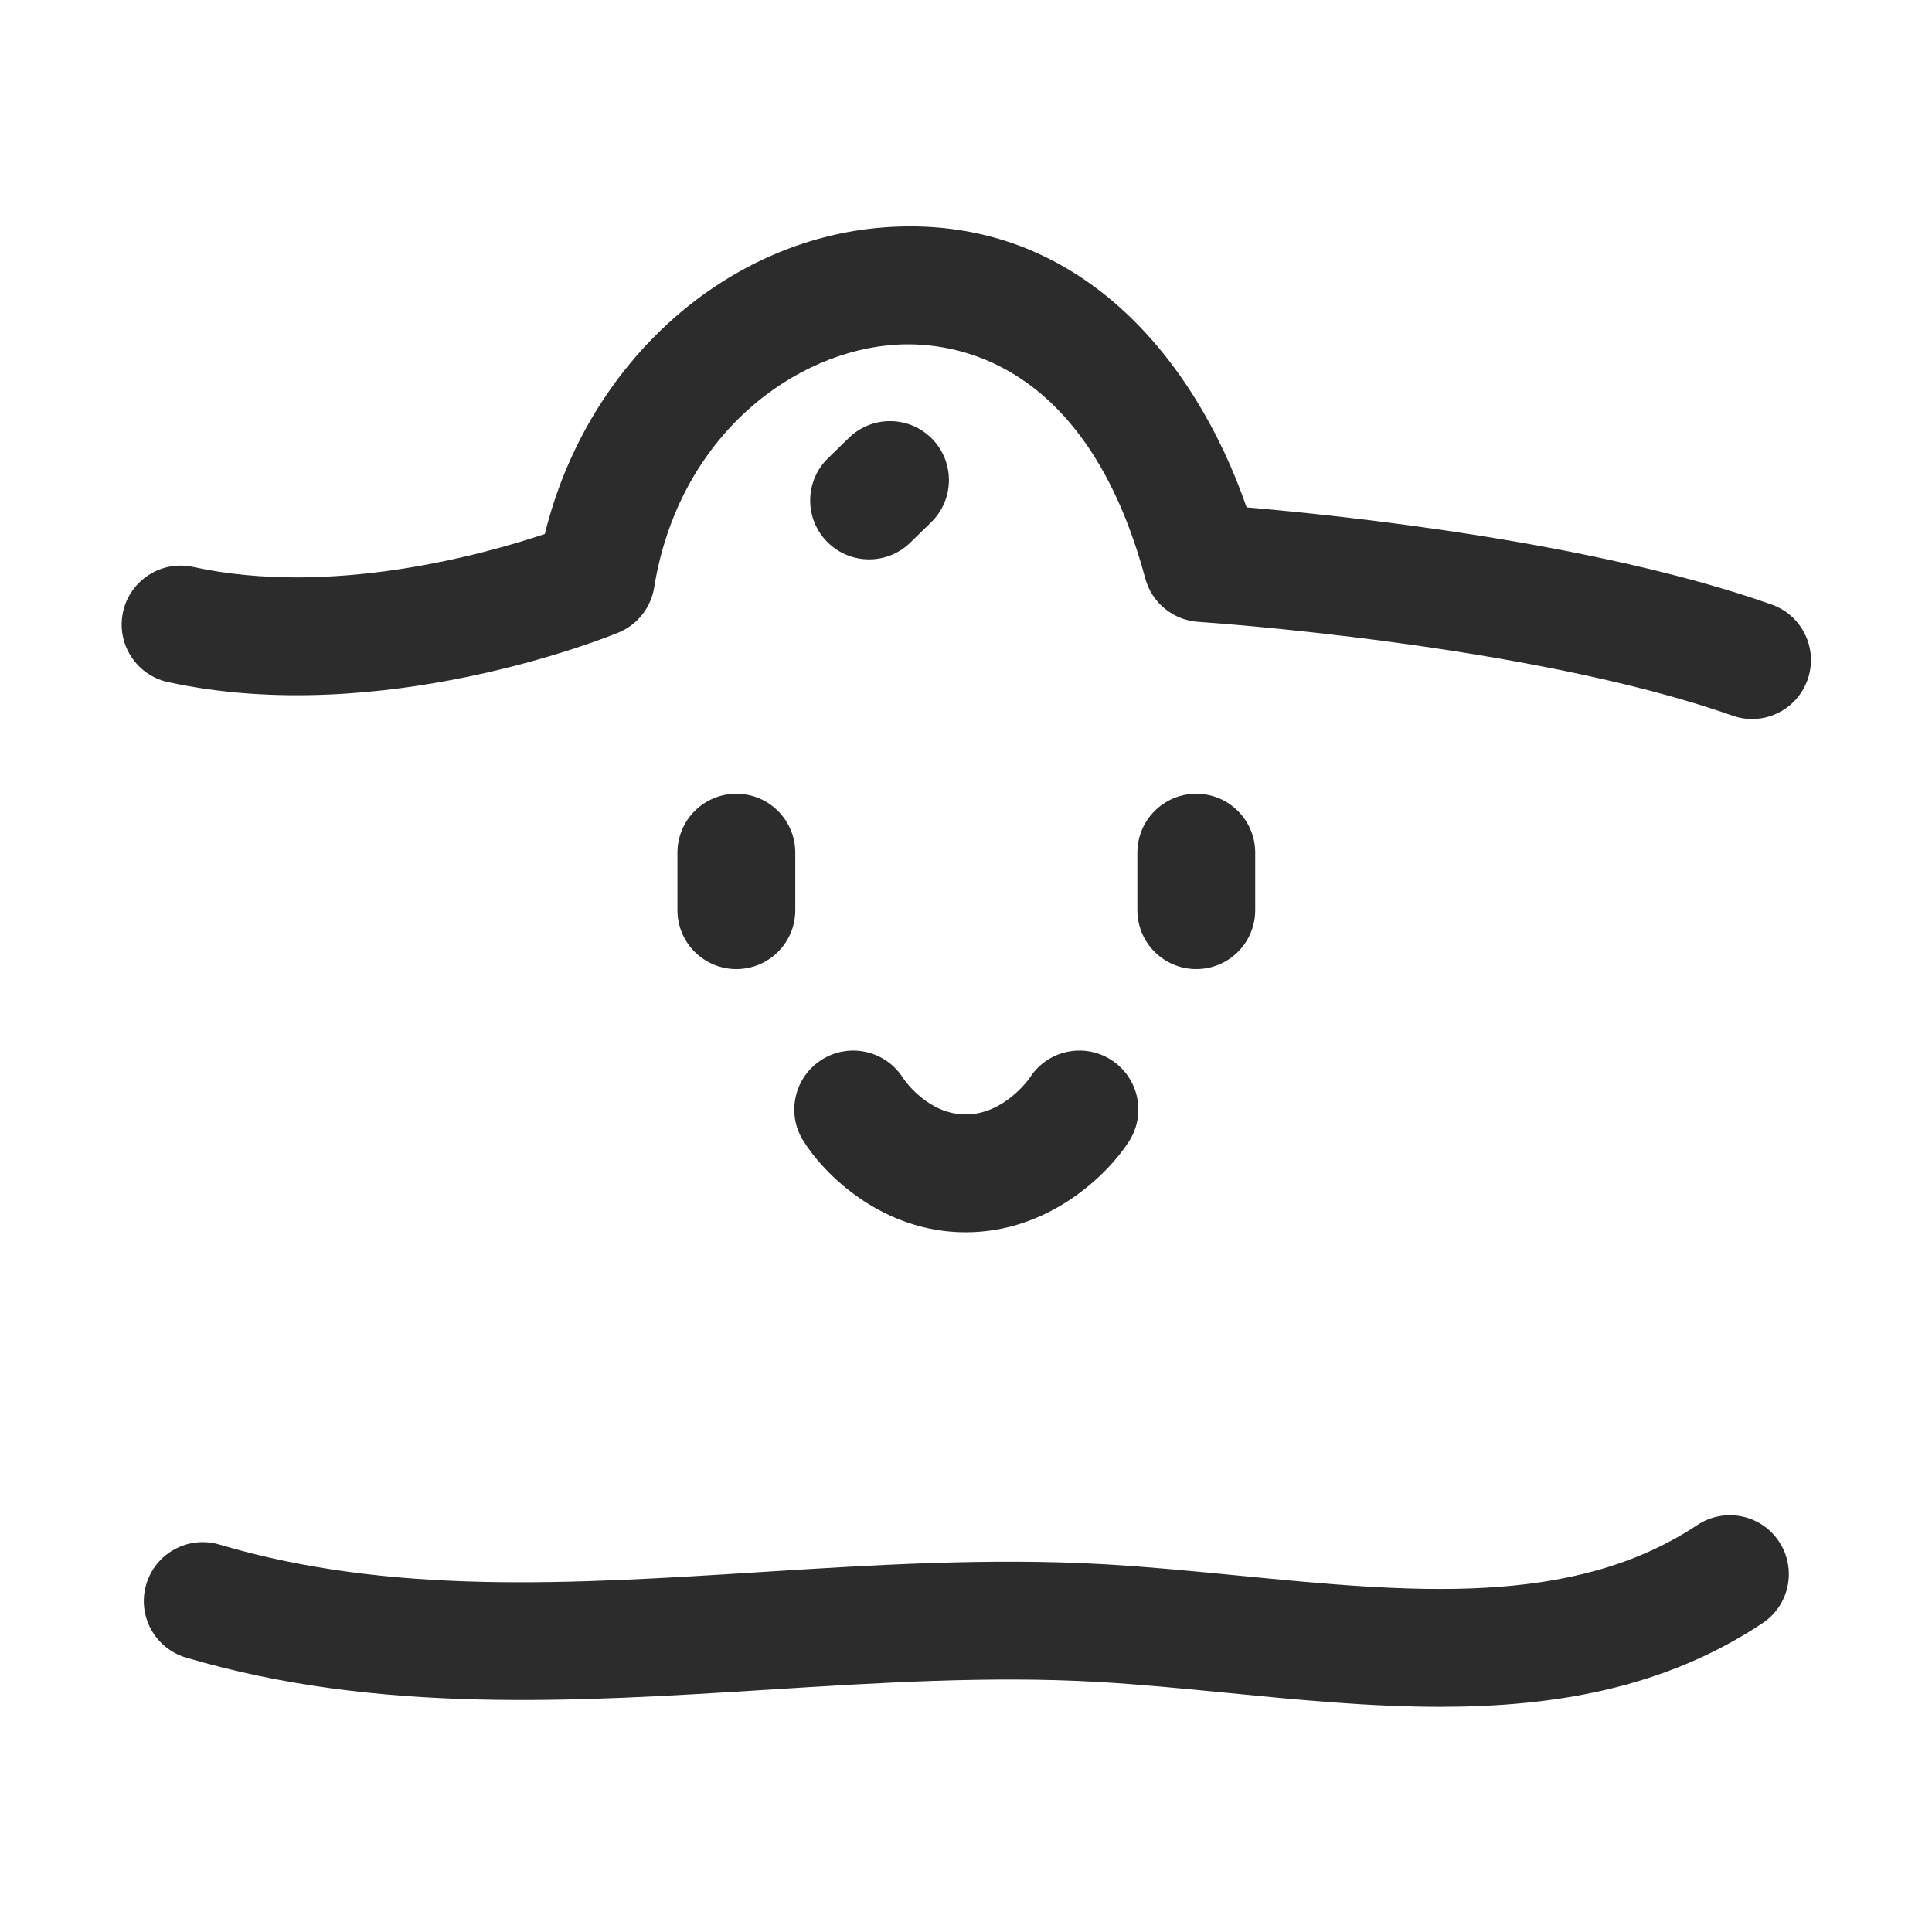
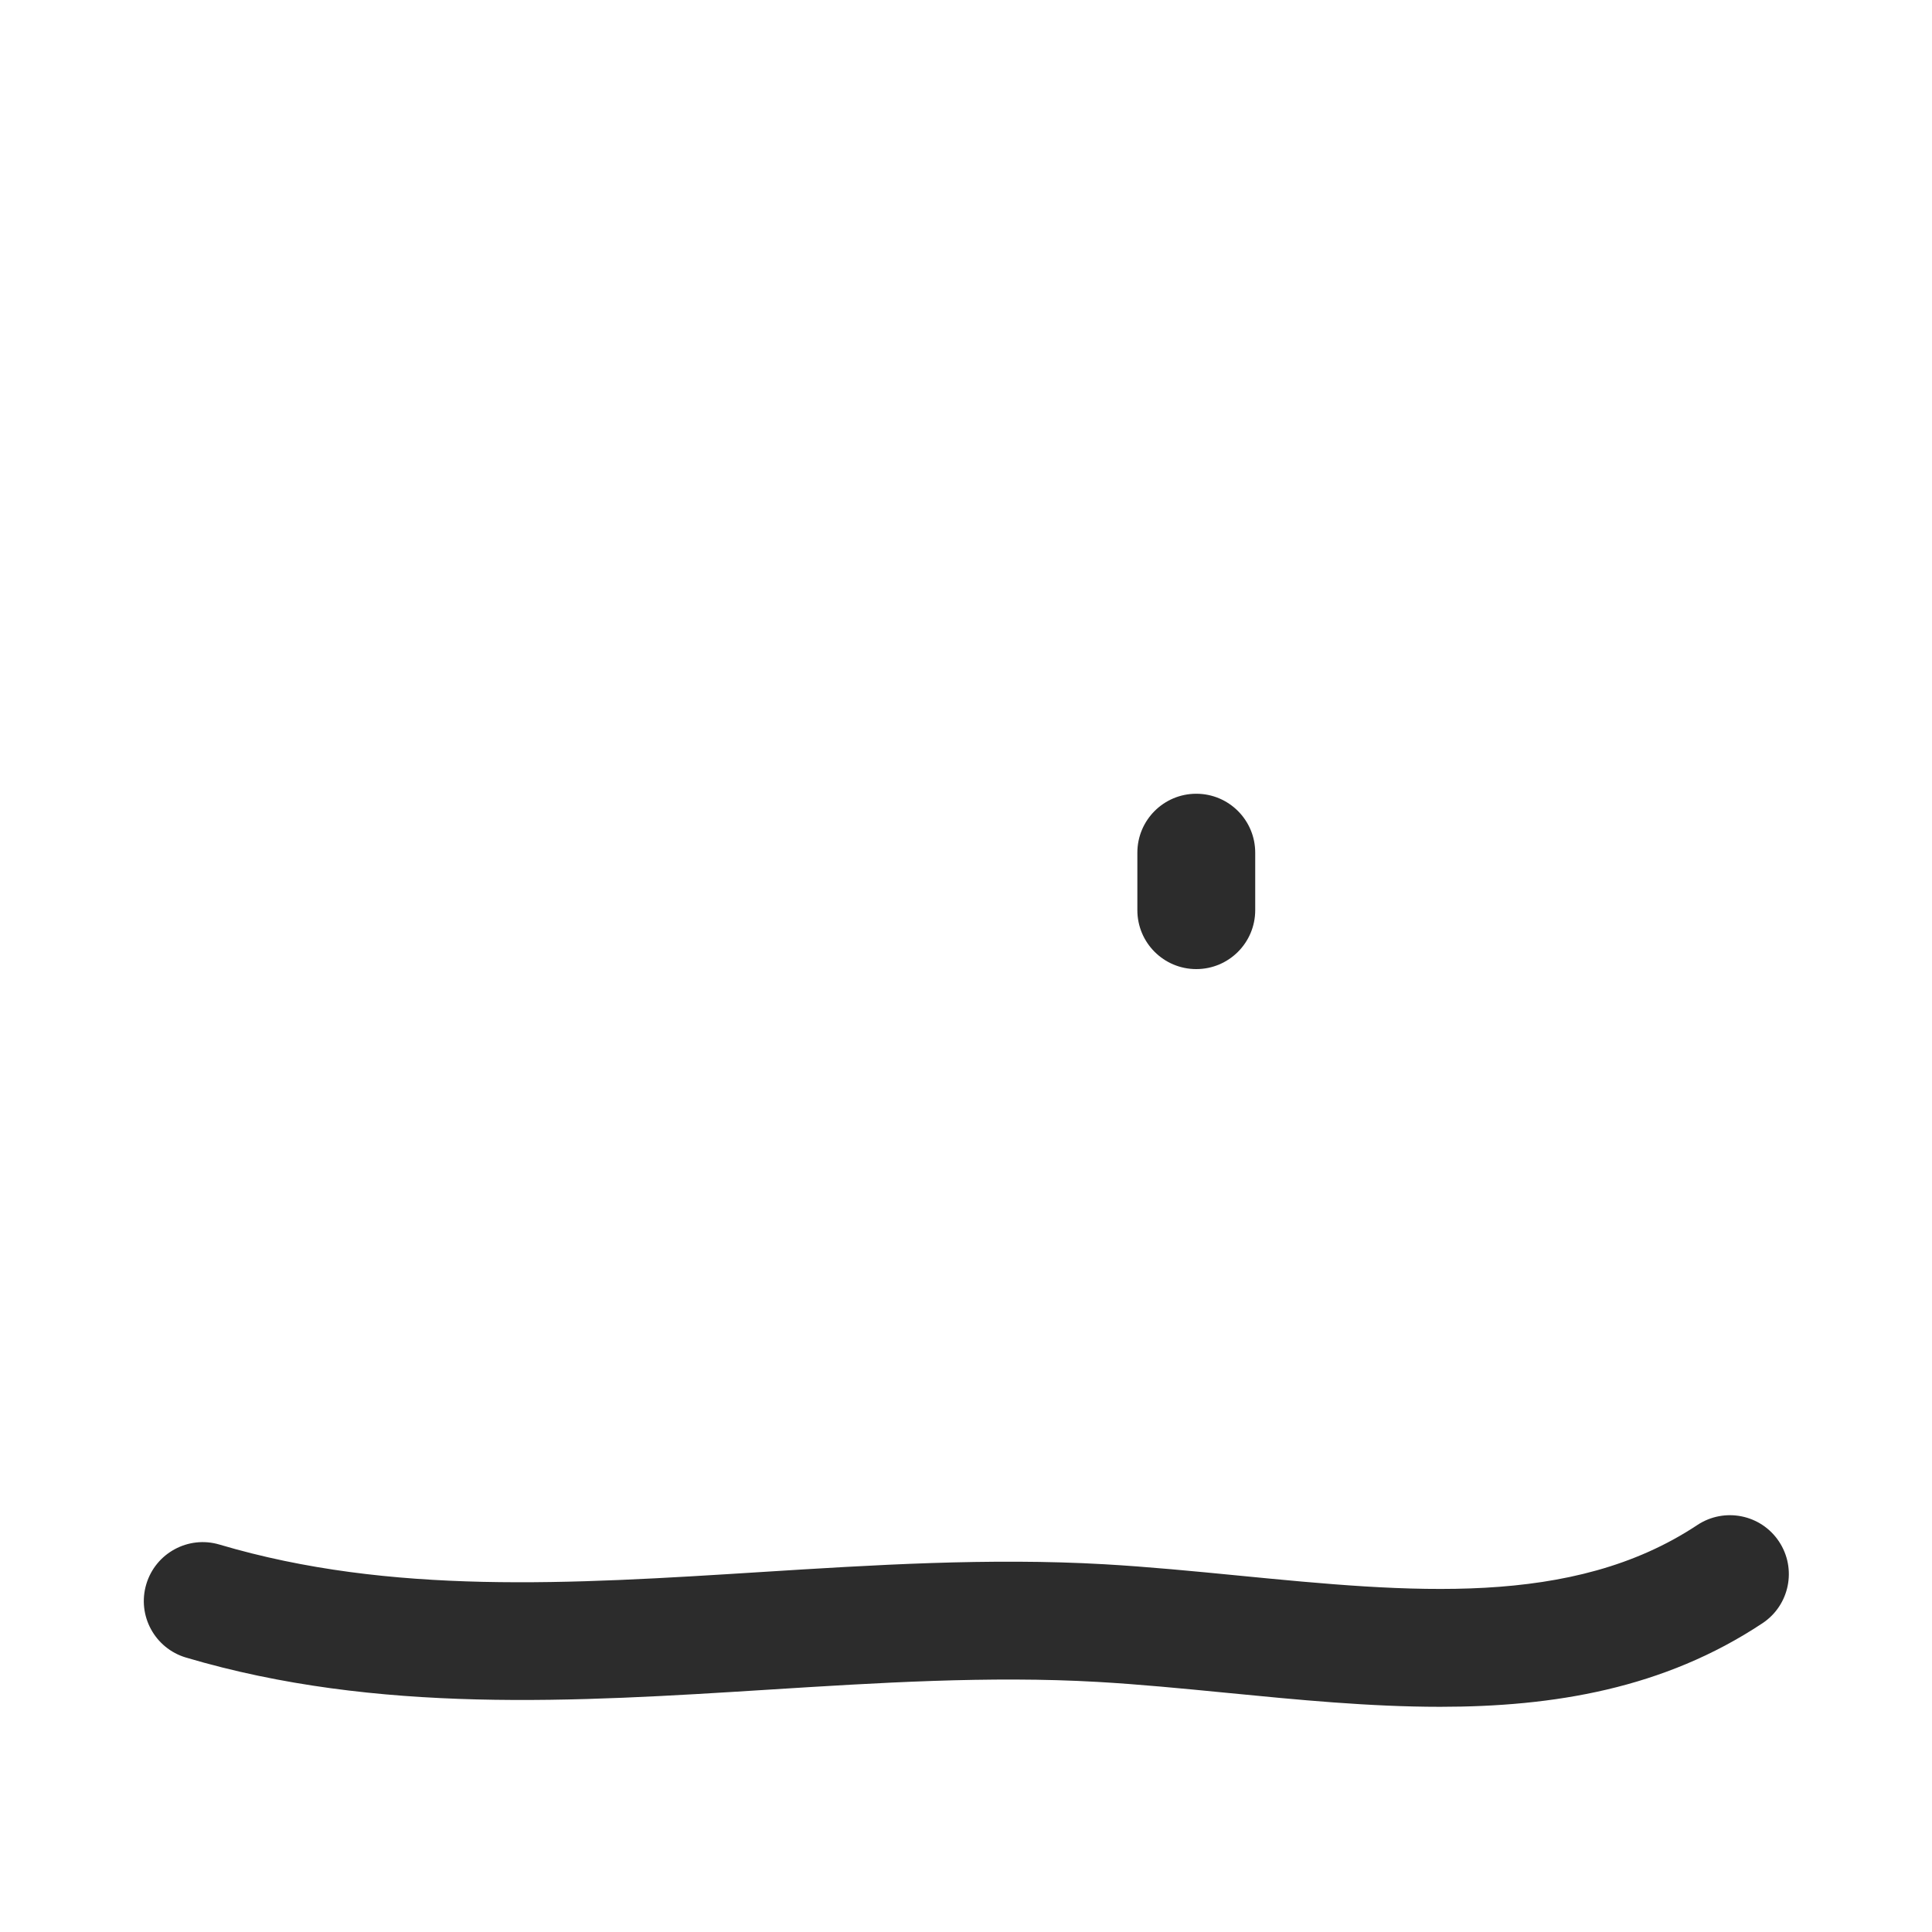
<svg xmlns="http://www.w3.org/2000/svg" t="1688224185035" class="icon" viewBox="0 0 1024 1024" version="1.1" p-id="5295" width="200" height="200">
-   <path d="M939.01 320.408c-93.699-33.109-226.512-47.073-278.263-51.486-27.319-78.719-88.789-153.919-187.999-148.668-86.847 4.479-161.671 71.759-183.963 162.754-32.855 11.016-113.368 33.409-186.408 17.487-16.842-3.66-33.495 7.006-37.165 23.868-3.676 16.852 7.011 33.495 23.868 37.165 113.474 24.741 233.689-24.178 238.753-26.276 10.014-4.143 17.167-13.186 18.895-23.887 13.024-80.807 74.87-125.924 129.233-128.725 28.955-1.504 99.759 7.58 131.044 123.906 3.487 12.927 14.813 22.2 28.173 23.054 1.739 0.112 175.107 11.576 283.03 49.707 3.436 1.215 6.944 1.795 10.401 1.795 12.871-0.005 24.92-8.017 29.454-20.838C963.808 343.997 955.278 326.153 939.01 320.408z" fill="#2c2c2c" p-id="5296" />
-   <path d="M390.287 420.702c-17.249 0-31.233 13.979-31.233 31.233l0 30.471c0 17.254 13.985 31.233 31.233 31.233s31.228-13.979 31.228-31.233l0-30.471C421.515 434.681 407.536 420.702 390.287 420.702z" fill="#2c2c2c" p-id="5297" />
  <path d="M634.057 420.702c-17.254 0-31.233 13.979-31.233 31.233l0 30.471c0 17.254 13.979 31.233 31.233 31.233s31.233-13.979 31.233-31.233l0-30.471C665.29 434.681 651.311 420.702 634.057 420.702z" fill="#2c2c2c" p-id="5298" />
-   <path d="M425.691 604.543c11.214 18.047 41.97 48.589 86.155 48.589 43.952 0 75.094-30.308 86.573-48.222 9.303-14.519 5.074-33.846-9.455-43.149-14.529-9.293-33.836-5.084-43.149 9.455-0.122 0.193-13.38 19.45-33.968 19.45-19.988 0-32.422-18.097-33.267-19.368-9.171-14.427-28.255-18.799-42.834-9.771C421.096 570.635 416.592 589.892 425.691 604.543z" fill="#2c2c2c" p-id="5299" />
-   <path d="M460.648 296.475c7.859 0 15.728-2.948 21.798-8.866l11.072-10.793c12.353-12.043 12.607-31.818 0.569-44.171-12.048-12.353-31.823-12.592-44.166-0.564l-11.072 10.793c-12.353 12.043-12.607 31.818-0.569 44.171C444.401 293.324 452.525 296.475 460.648 296.475z" fill="#2c2c2c" p-id="5300" />
  <path d="M899.623 808.29c-66.451 44.074-152.373 35.656-243.297 26.79-23.374-2.287-47.531-4.647-71.098-5.999-60.911-3.477-122.524 0.397-182.102 4.148-100.766 6.344-195.97 12.343-286.788-14.57-16.526-4.931-33.917 4.524-38.823 21.066-4.901 16.542 4.534 33.917 21.071 38.818 101.436 30.074 206.666 23.425 308.474 17.03 57.729-3.63 117.419-7.412 174.609-4.128 22.297 1.271 44.776 3.477 68.577 5.795 37.557 3.681 75.602 7.402 113.037 7.402 60.057 0 118.538-9.577 170.868-44.298 14.376-9.536 18.301-28.916 8.764-43.291C933.388 802.668 914 798.774 899.623 808.29z" fill="#2c2c2c" p-id="5301" />
</svg>